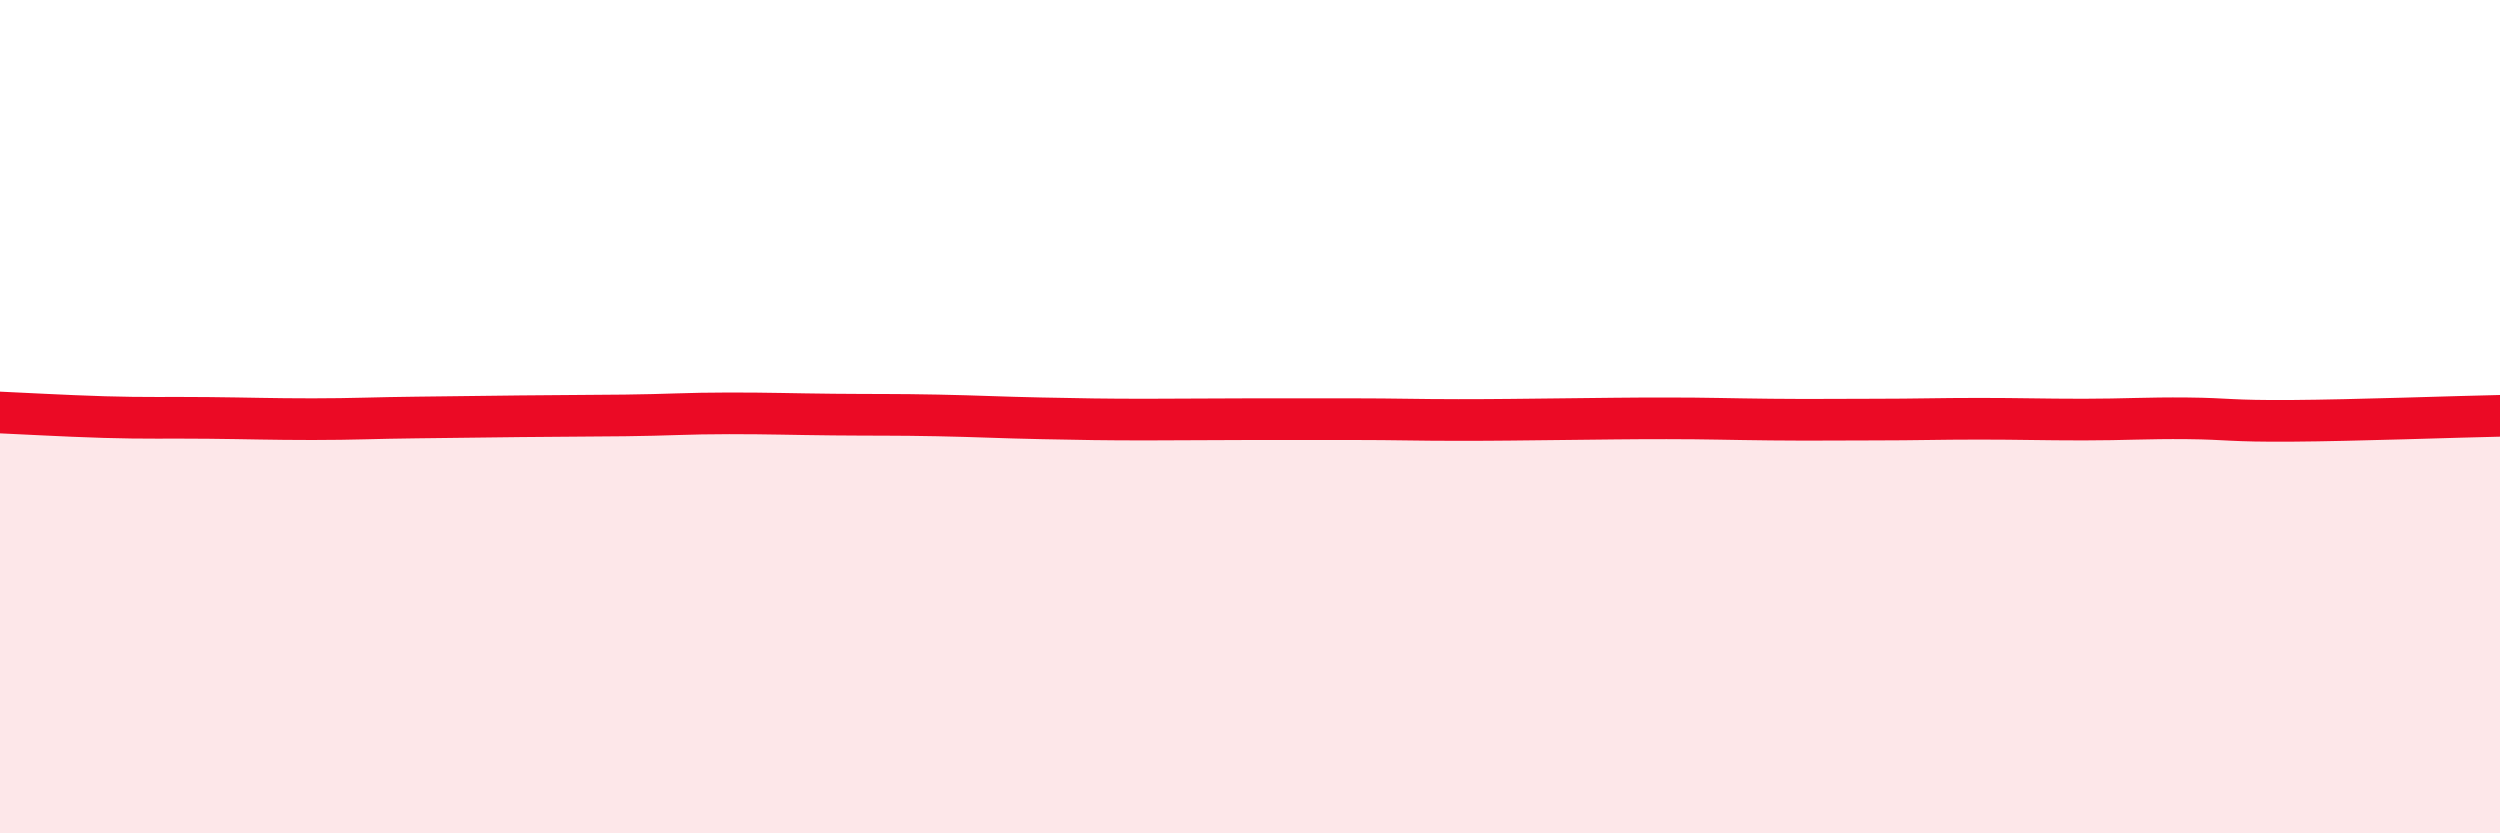
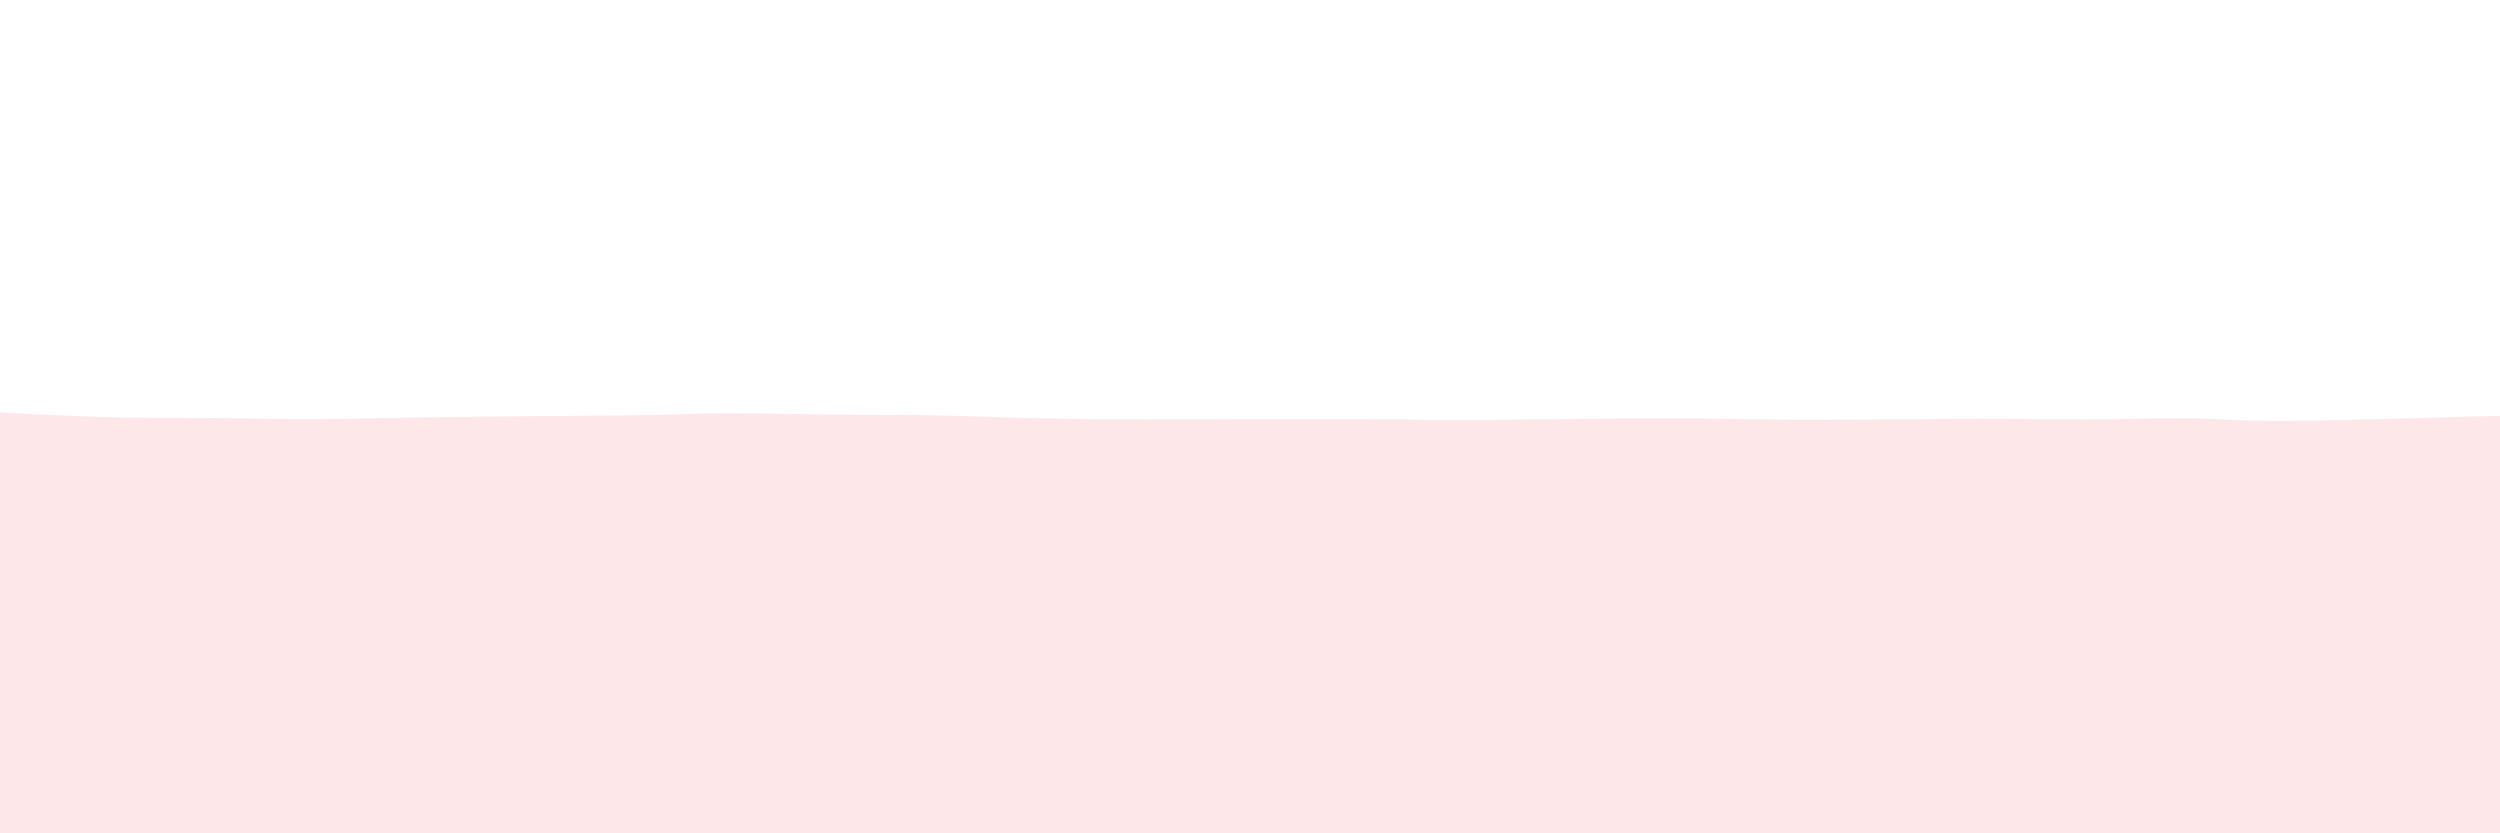
<svg xmlns="http://www.w3.org/2000/svg" width="60" height="20" viewBox="0 0 60 20">
  <path d="M 0,9.9 C 0.5,9.92 1.5,9.98 2.5,10.01 C 3.5,10.04 4,10.02 5,10.03 C 6,10.04 6.5,10.06 7.5,10.06 C 8.5,10.06 9,10.03 10,10.02 C 11,10.01 11.5,10 12.5,9.99 C 13.5,9.98 14,9.98 15,9.97 C 16,9.96 16.5,9.92 17.5,9.92 C 18.5,9.92 19,9.94 20,9.95 C 21,9.96 21.5,9.95 22.5,9.97 C 23.5,9.99 24,10.02 25,10.04 C 26,10.06 26.5,10.07 27.5,10.07 C 28.5,10.07 29,10.06 30,10.06 C 31,10.06 31.5,10.06 32.5,10.06 C 33.5,10.06 34,10.08 35,10.08 C 36,10.08 36.5,10.07 37.5,10.06 C 38.5,10.05 39,10.04 40,10.04 C 41,10.04 41.5,10.06 42.5,10.07 C 43.5,10.08 44,10.07 45,10.07 C 46,10.07 46.5,10.05 47.5,10.05 C 48.5,10.05 49,10.07 50,10.07 C 51,10.07 51.5,10.03 52.5,10.04 C 53.5,10.05 53.5,10.11 55,10.1 C 56.5,10.09 59,10 60,9.98L60 20L0 20Z" fill="#EB0A25" opacity="0.1" stroke-linecap="round" stroke-linejoin="round" />
-   <path d="M 0,9.9 C 0.5,9.92 1.5,9.98 2.5,10.01 C 3.5,10.04 4,10.02 5,10.03 C 6,10.04 6.5,10.06 7.5,10.06 C 8.5,10.06 9,10.03 10,10.02 C 11,10.01 11.5,10 12.5,9.99 C 13.5,9.98 14,9.98 15,9.97 C 16,9.96 16.5,9.92 17.5,9.92 C 18.5,9.92 19,9.94 20,9.95 C 21,9.96 21.5,9.95 22.5,9.97 C 23.5,9.99 24,10.02 25,10.04 C 26,10.06 26.5,10.07 27.5,10.07 C 28.5,10.07 29,10.06 30,10.06 C 31,10.06 31.5,10.06 32.5,10.06 C 33.5,10.06 34,10.08 35,10.08 C 36,10.08 36.5,10.07 37.5,10.06 C 38.5,10.05 39,10.04 40,10.04 C 41,10.04 41.5,10.06 42.5,10.07 C 43.5,10.08 44,10.07 45,10.07 C 46,10.07 46.5,10.05 47.5,10.05 C 48.5,10.05 49,10.07 50,10.07 C 51,10.07 51.5,10.03 52.5,10.04 C 53.5,10.05 53.5,10.11 55,10.1 C 56.5,10.09 59,10 60,9.98" stroke="#EB0A25" stroke-width="1" fill="none" stroke-linecap="round" stroke-linejoin="round" />
</svg>